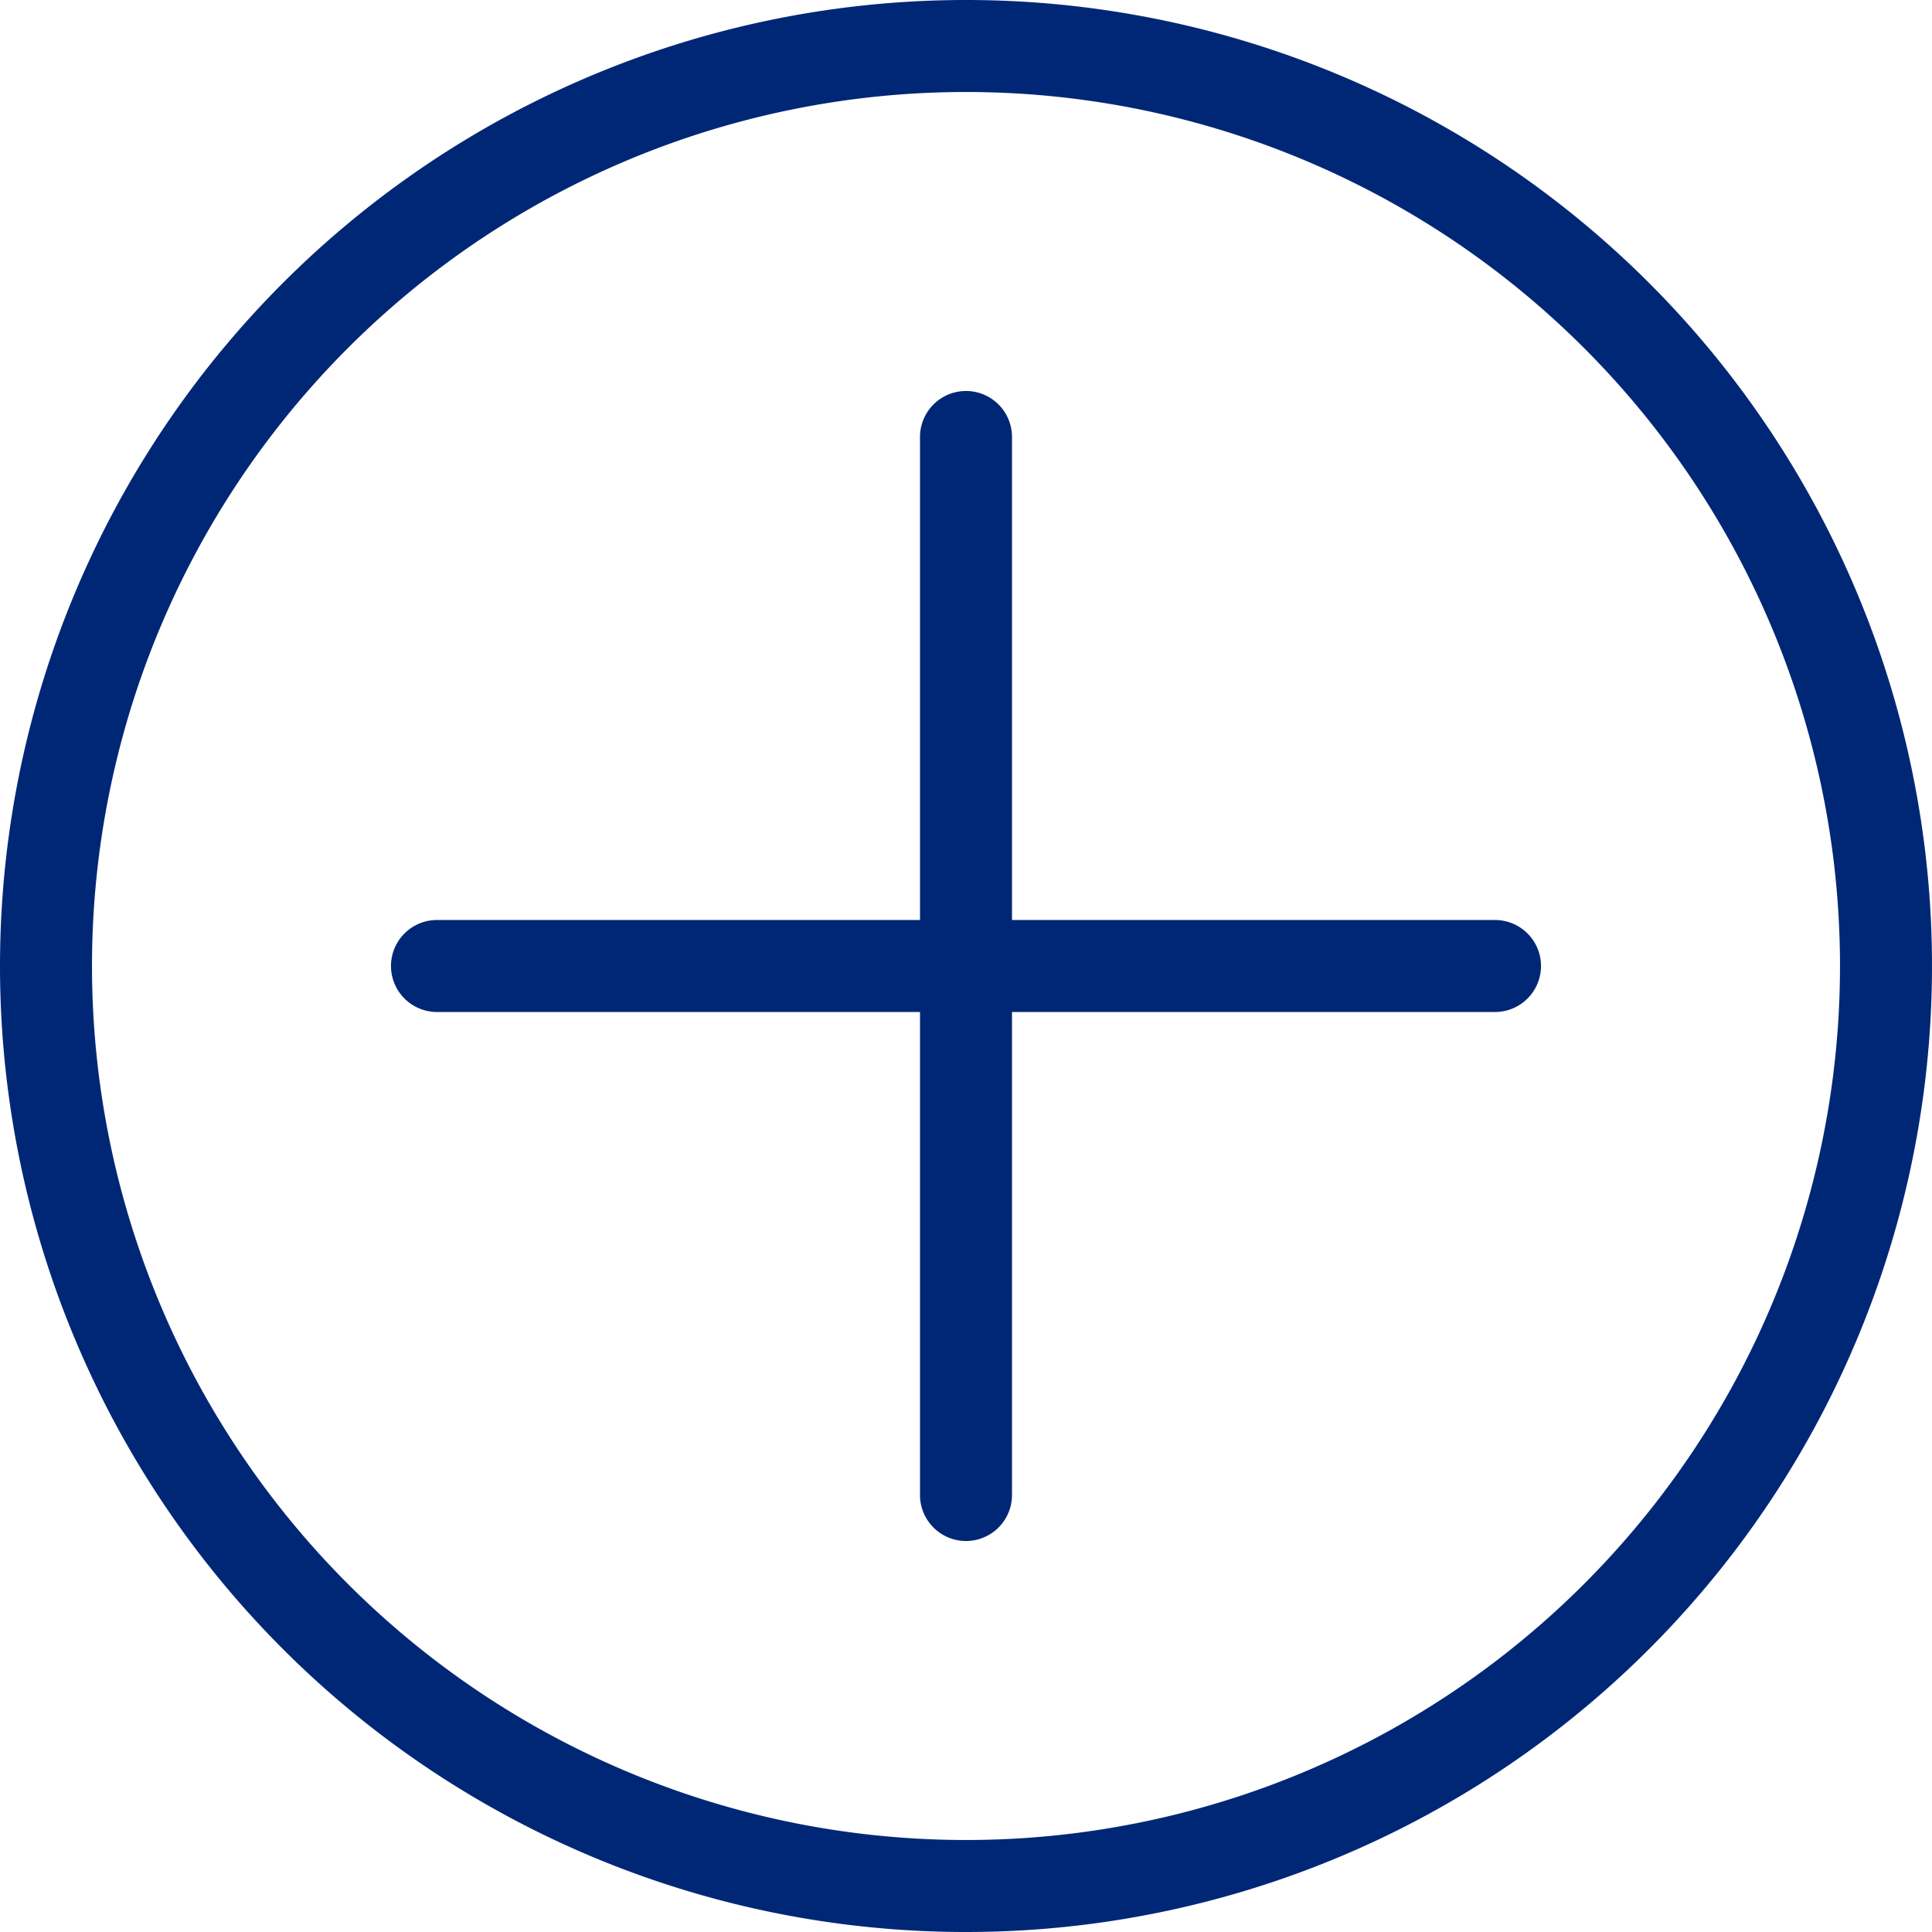
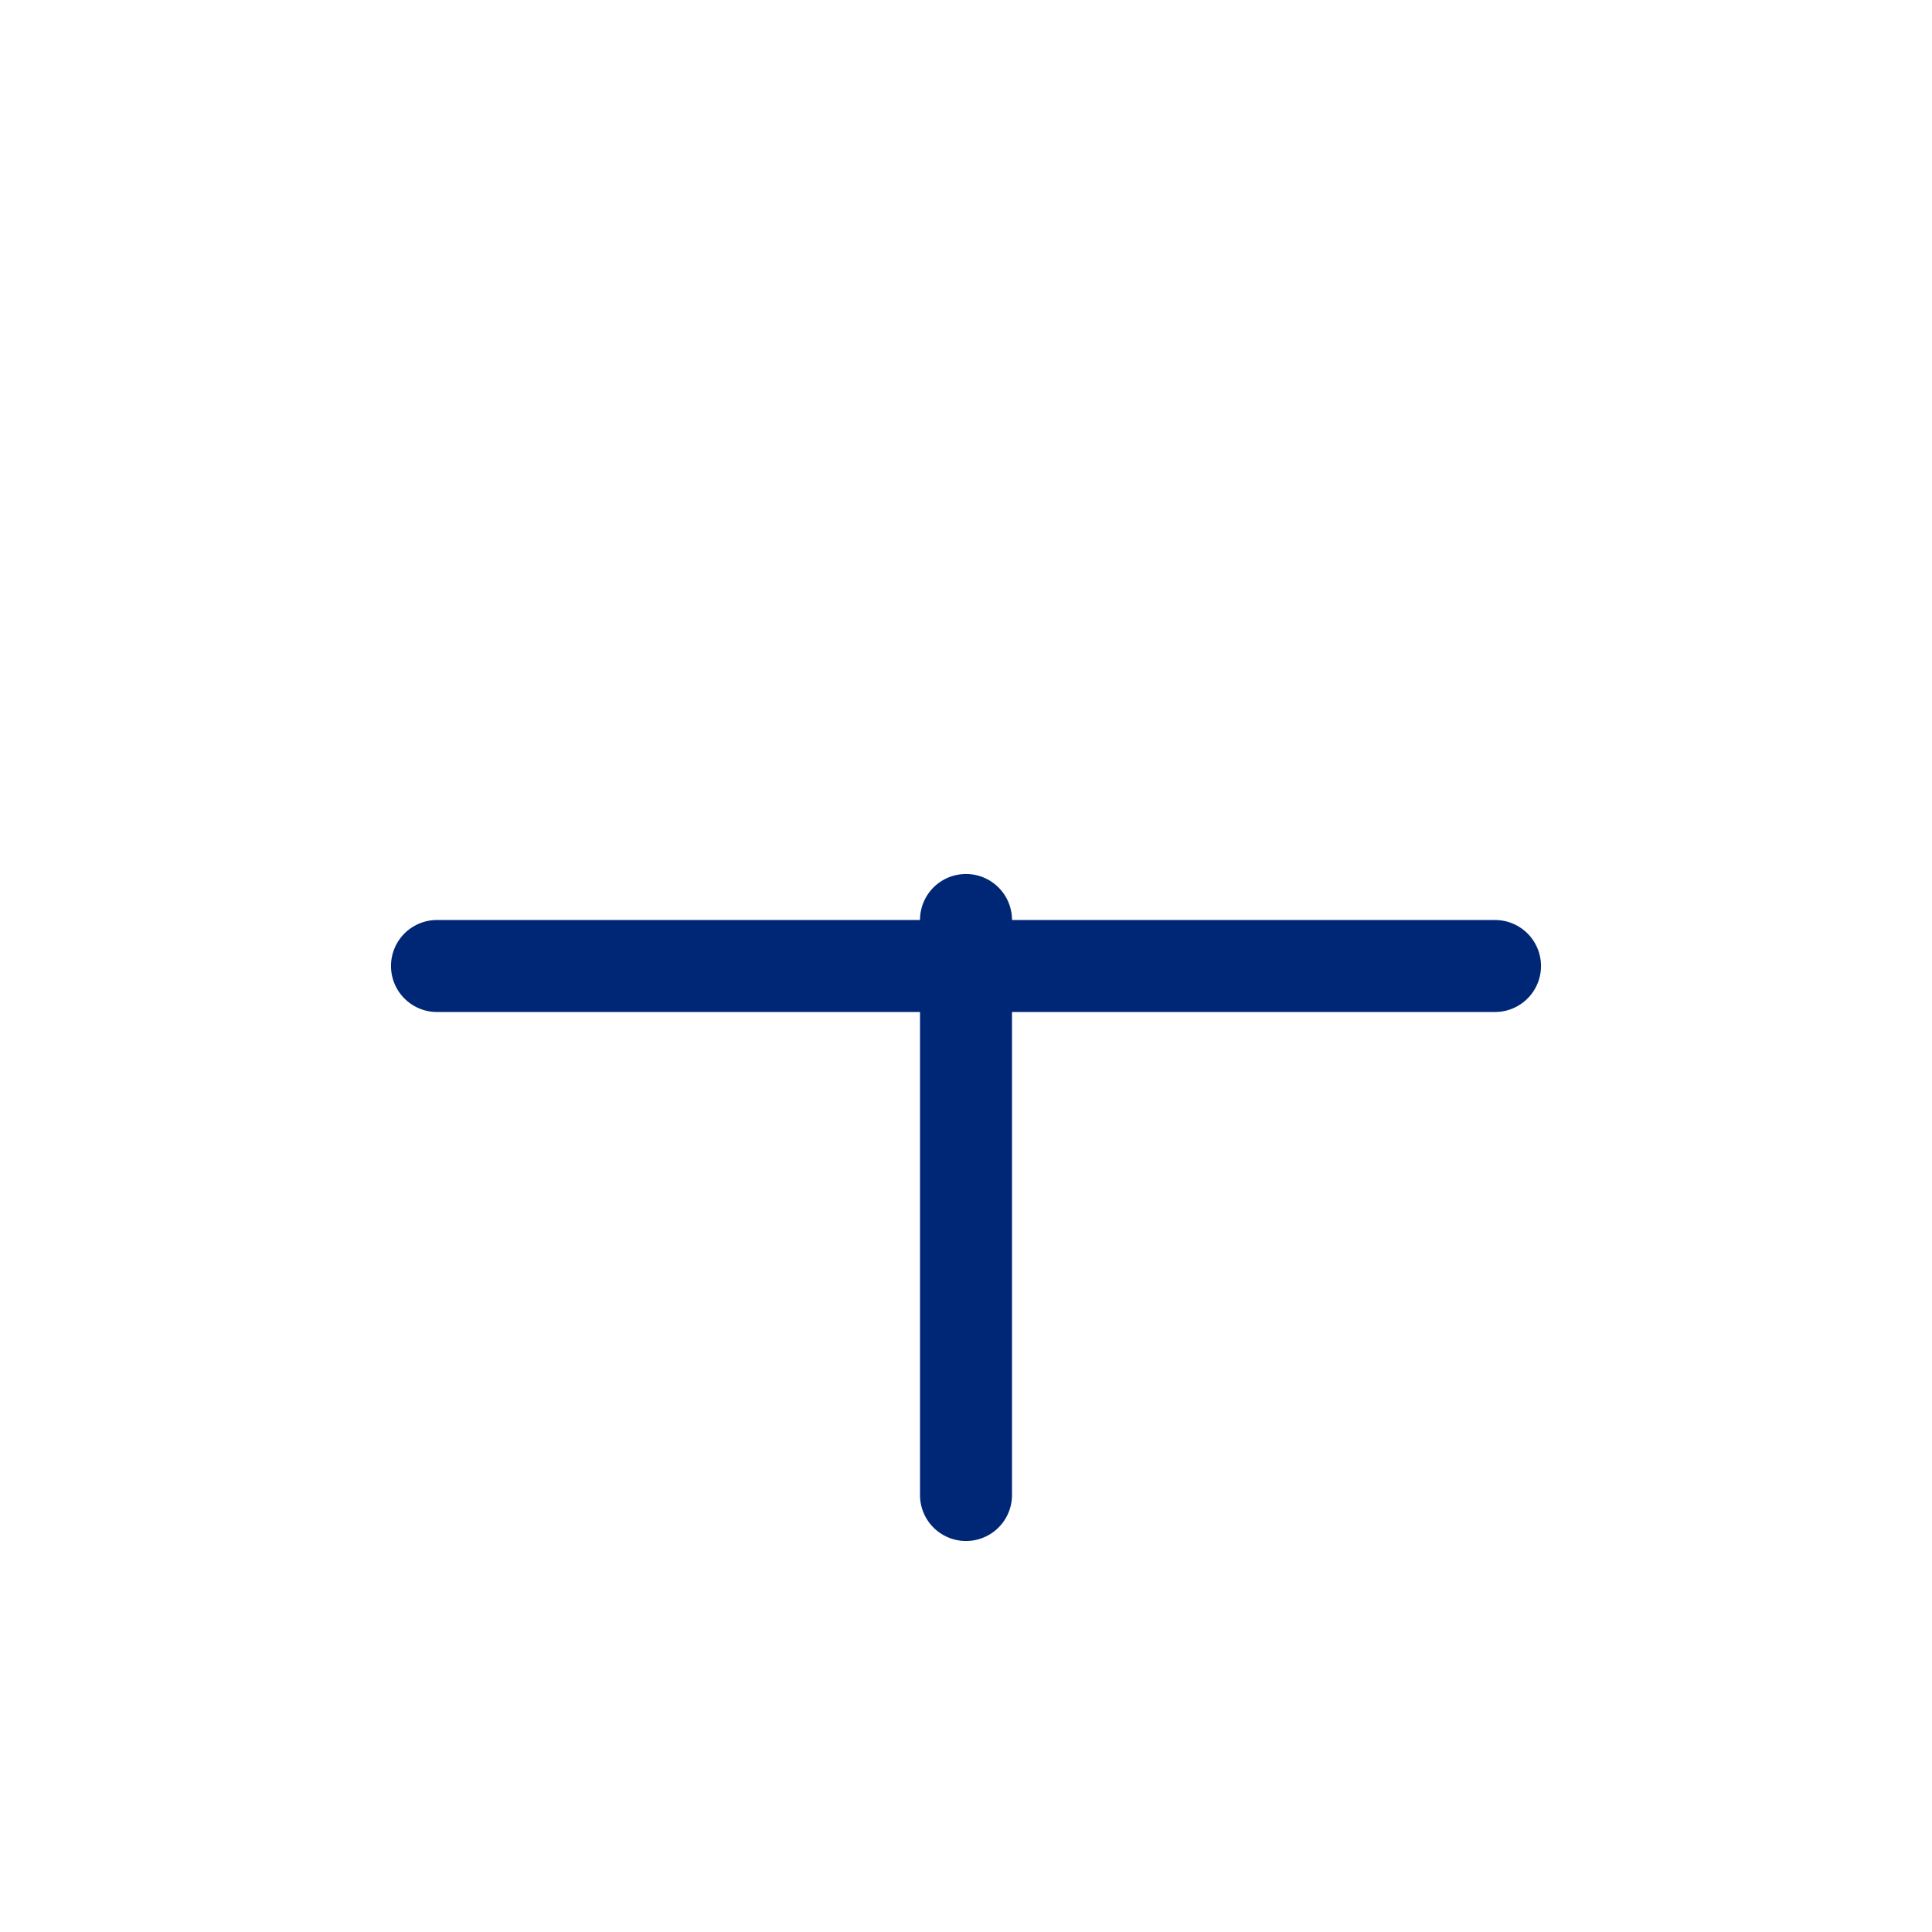
<svg xmlns="http://www.w3.org/2000/svg" viewBox="0 0 84 84">
  <defs>
    <style>.cls-1{fill:#002776;fill-rule:evenodd;}</style>
  </defs>
  <title>plus</title>
  <g id="Layer_2" data-name="Layer 2">
    <g id="Layer_1-2" data-name="Layer 1">
-       <path class="cls-1" d="M44,40V19a2,2,0,0,0-4,0V40H19a2,2,0,0,0,0,4H40V65a2,2,0,0,0,4,0V44H65a2,2,0,0,0,0-4Z" />
-       <path class="cls-1" d="M42,84A42,42,0,1,0,0,42,42,42,0,0,0,42,84Zm0-4A38,38,0,1,1,80,42,38,38,0,0,1,42,80Z" />
+       <path class="cls-1" d="M44,40a2,2,0,0,0-4,0V40H19a2,2,0,0,0,0,4H40V65a2,2,0,0,0,4,0V44H65a2,2,0,0,0,0-4Z" />
    </g>
  </g>
</svg>